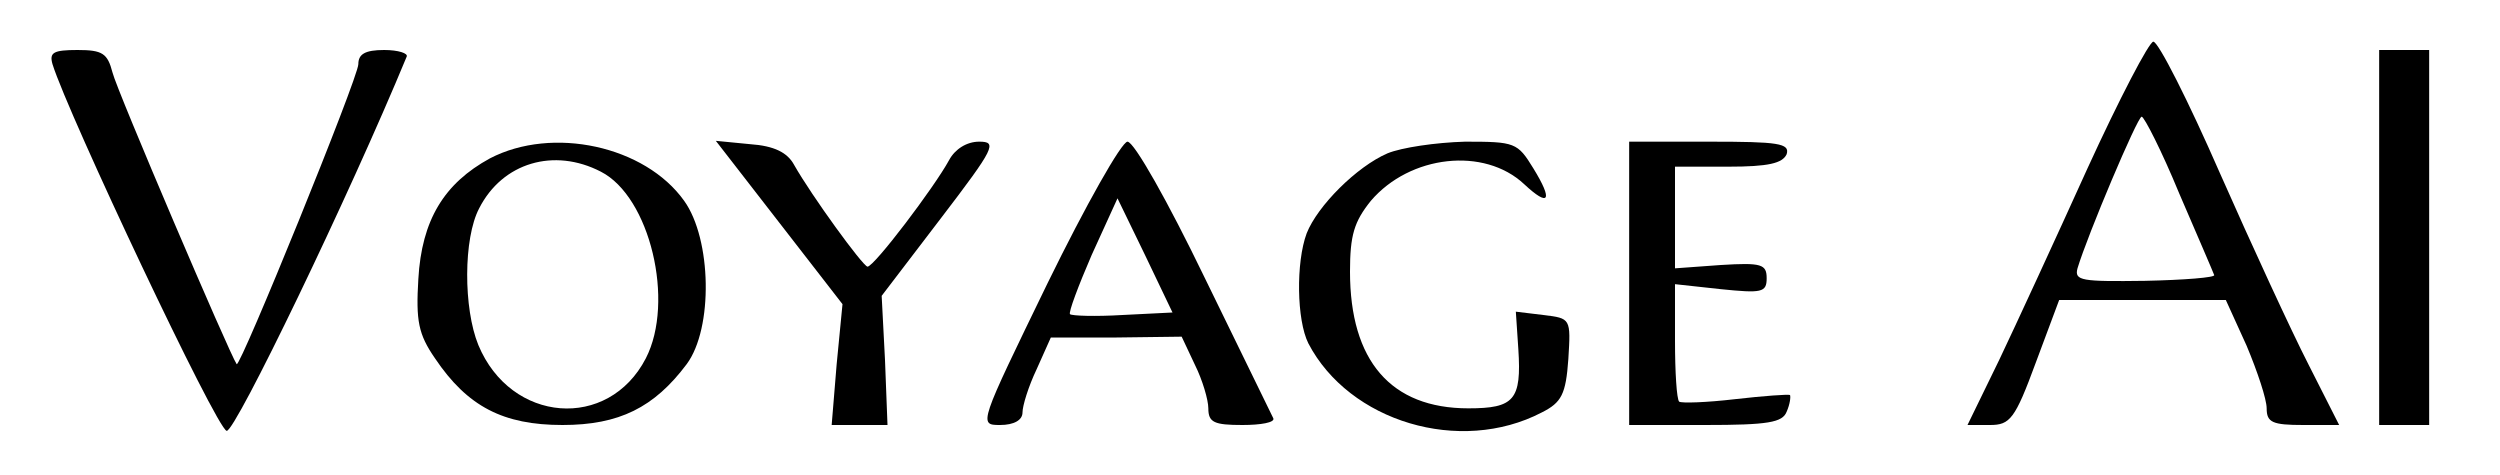
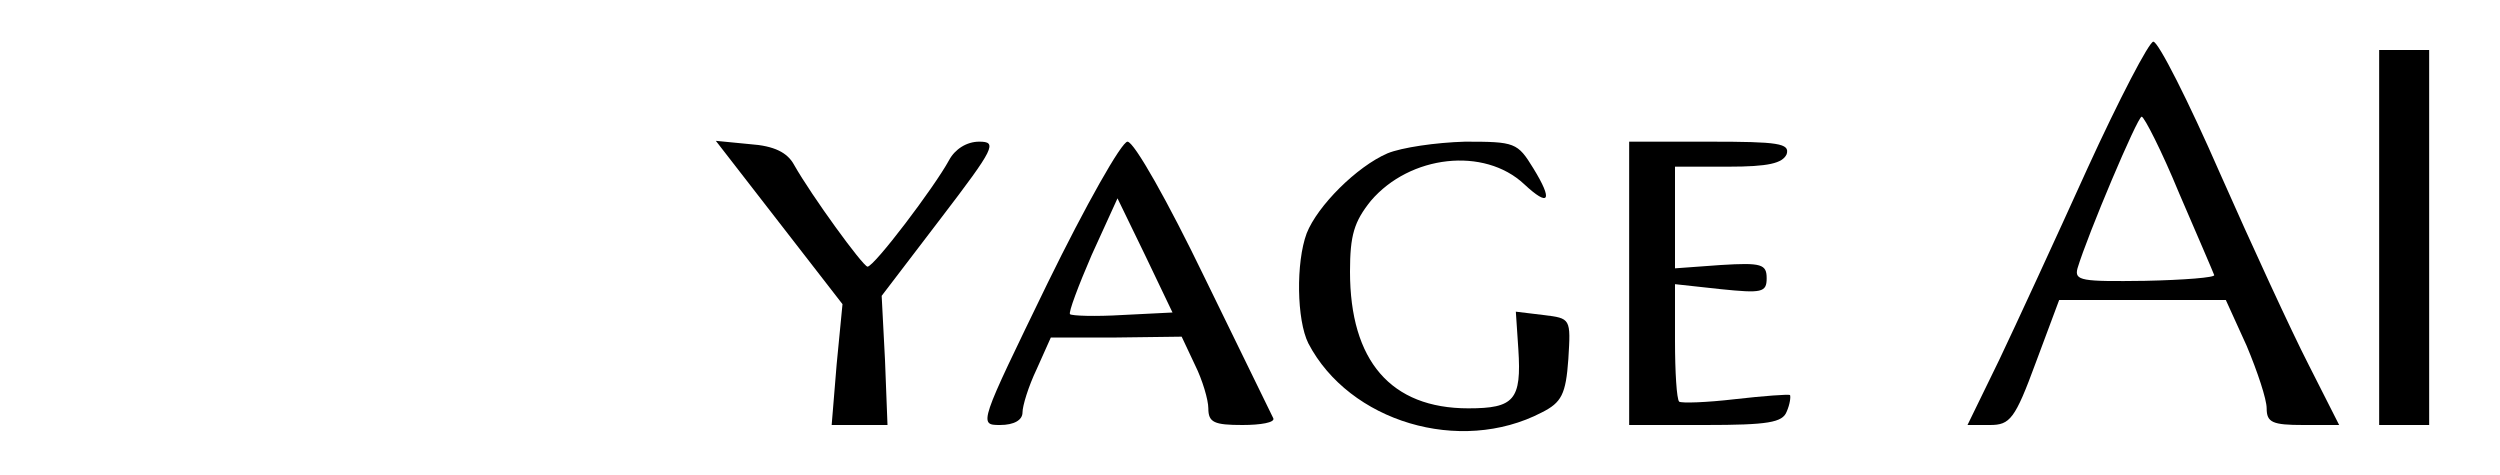
<svg xmlns="http://www.w3.org/2000/svg" version="1.0" width="100pt" height="19pt" viewBox="0 0 300 57" preserveAspectRatio="xMidYMid meet">
  <g transform="translate(0,57) scale(0.1,-0.1)" fill="currentColor" stroke="none">
    <path d="M2505 368 c-38 -84 -86 -188 -106 -230 l-38 -78 27 0 c24 0 30 7 55 75 l28 75 100 0 100 0 25 -55 c13 -31 24 -64 24 -75 0 -17 7 -20 44 -20 l43 0 -37 73 c-20 39 -68 143 -106 229 -38 87 -74 158 -80 158 -5 0 -41 -69 -79 -152z m110 -30 c22 -51 41 -95 42 -98 2 -3 -36 -6 -83 -7 -76 -1 -85 0 -81 15 12 40 72 182 77 182 3 0 24 -41 45 -92z" />
-     <path d="M63 493 c19 -61 197 -438 209 -440 10 -2 147 282 216 449 2 4 -10 8 -27 8 -23 0 -31 -5 -31 -17 0 -16 -142 -365 -146 -360 -8 11 -144 329 -149 350 -6 23 -12 27 -42 27 -29 0 -34 -3 -30 -17z" />
    <path d="M2855 285 l0 -225 30 0 30 0 0 225 0 225 -30 0 -30 0 0 -225z" />
-     <path d="M588 380 c-55 -30 -82 -74 -86 -145 -3 -50 0 -66 20 -95 39 -58 82 -80 153 -80 68 0 110 21 149 73 32 43 30 150 -3 196 -47 66 -158 90 -233 51z m133 -16 c59 -30 89 -156 54 -224 -45 -87 -162 -78 -201 16 -18 44 -18 128 1 164 28 55 90 73 146 44z" />
    <path d="M935 303 l76 -98 -7 -72 -6 -73 33 0 34 0 -3 78 -4 77 71 93 c65 85 68 92 46 92 -15 0 -29 -9 -36 -22 -18 -33 -90 -128 -98 -128 -6 1 -67 85 -88 122 -8 15 -24 23 -53 25 l-41 4 76 -98z" />
    <path d="M1257 230 c-82 -169 -83 -170 -57 -170 17 0 27 6 27 15 0 8 7 31 17 52 l17 38 79 0 78 1 16 -34 c9 -18 16 -42 16 -52 0 -17 7 -20 41 -20 22 0 39 3 37 8 -2 4 -39 80 -83 170 -43 89 -84 162 -92 162 -7 0 -50 -76 -96 -170z m90 -38 c-33 -2 -61 -1 -63 1 -2 2 10 34 26 71 l31 68 33 -68 33 -69 -60 -3z" />
    <path d="M1665 386 c-37 -16 -84 -63 -97 -96 -13 -35 -12 -104 2 -132 49 -94 182 -134 280 -83 24 12 29 22 32 64 3 49 3 49 -30 53 l-33 4 3 -45 c4 -61 -5 -71 -60 -71 -93 0 -142 57 -142 164 0 44 5 60 25 85 47 55 136 65 184 20 30 -28 35 -20 11 19 -19 31 -22 32 -82 32 -35 -1 -76 -7 -93 -14z" />
    <path d="M1955 230 l0 -170 91 0 c76 0 93 3 98 16 4 9 5 18 4 20 -2 1 -31 -1 -66 -5 -34 -4 -64 -5 -67 -3 -3 3 -5 36 -5 73 l0 68 55 -6 c49 -5 55 -4 55 13 0 17 -6 19 -55 16 l-55 -4 0 61 0 61 64 0 c48 0 65 4 70 15 4 13 -10 15 -92 15 l-97 0 0 -170z" />
  </g>
</svg>